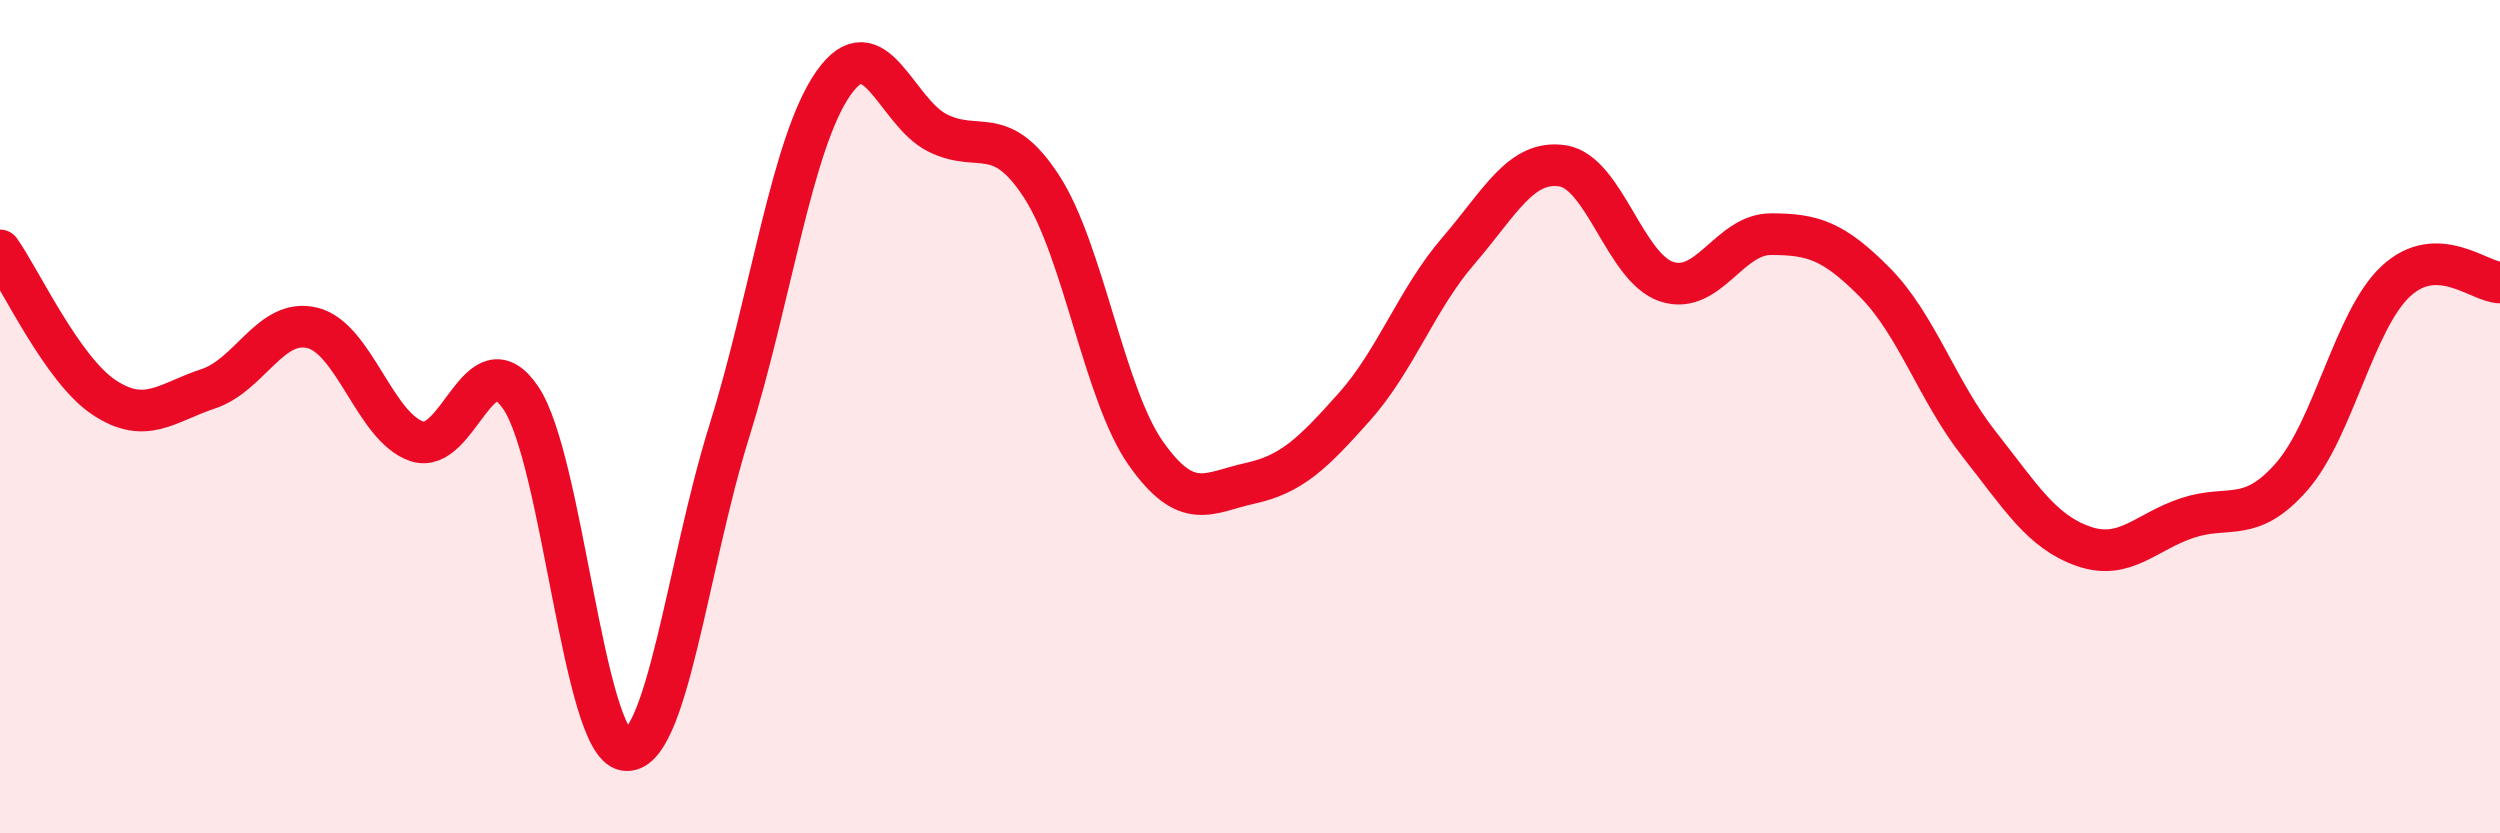
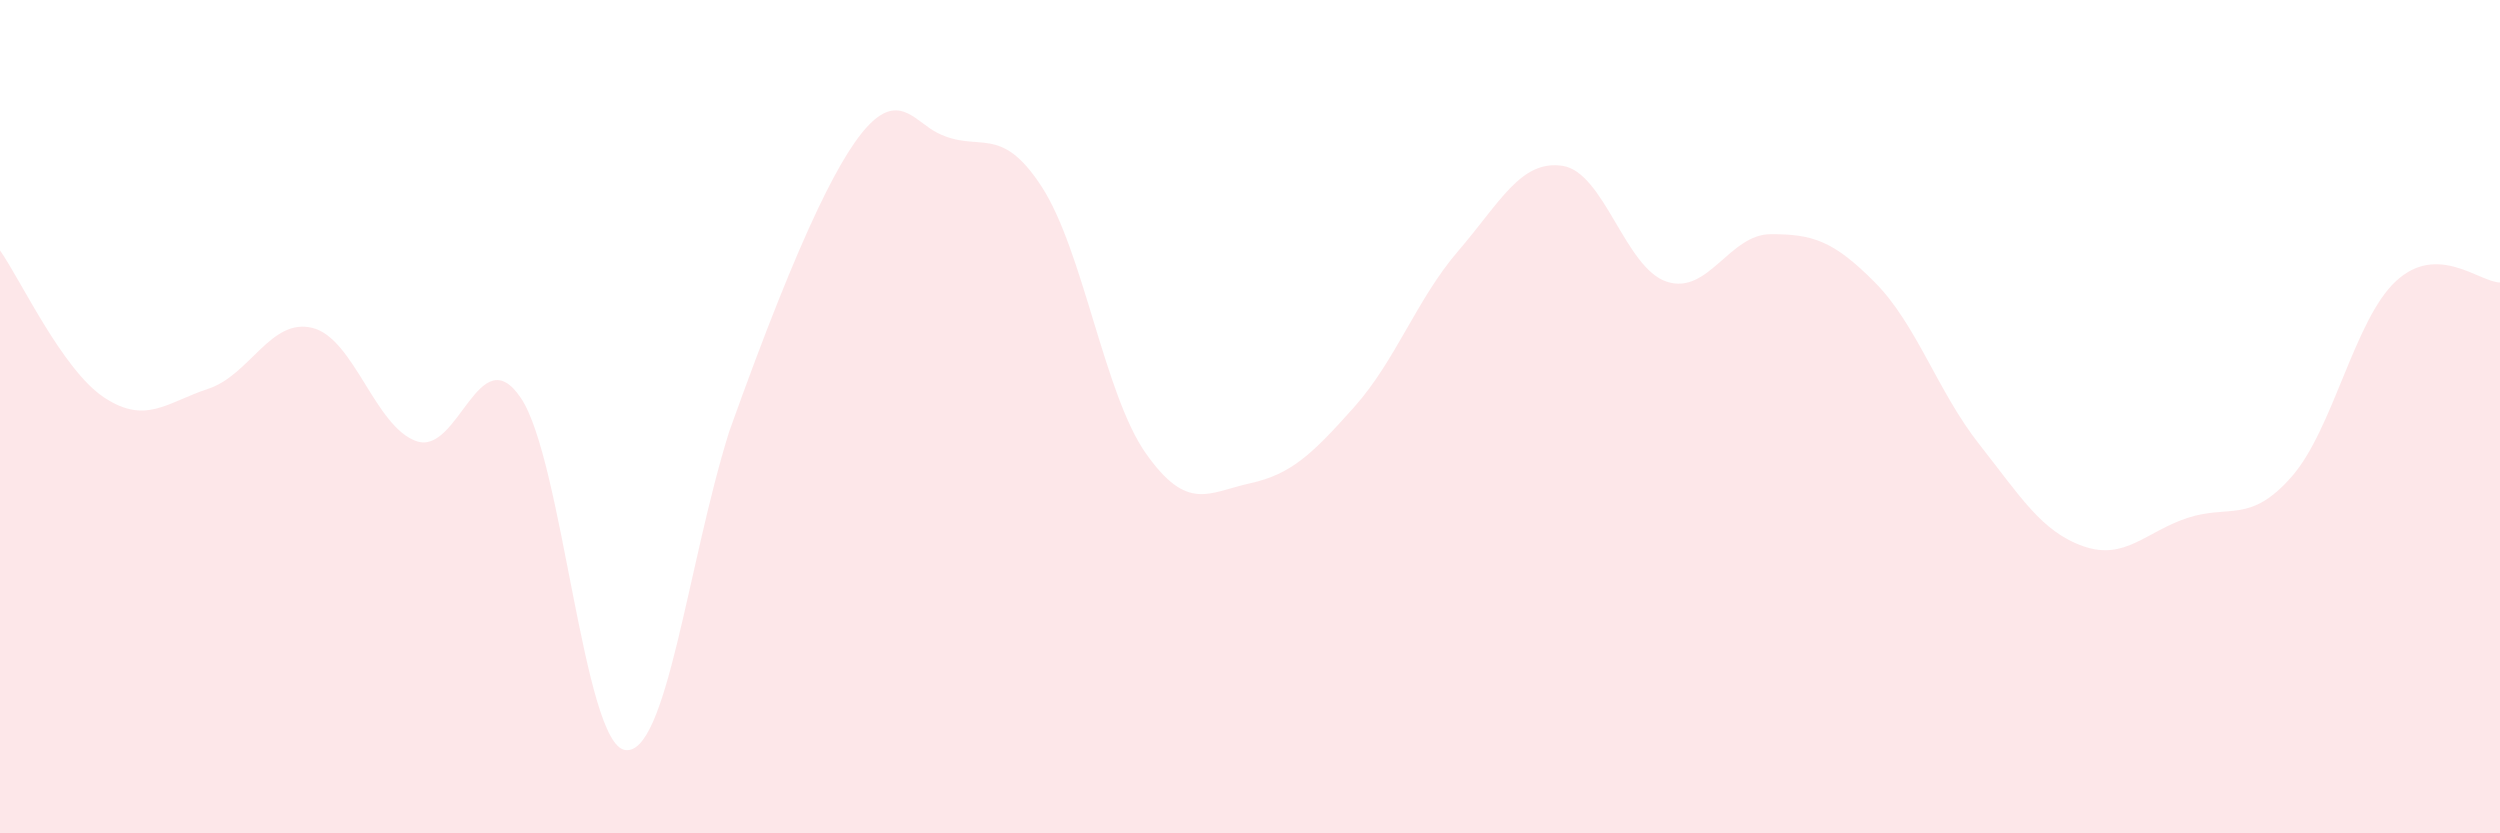
<svg xmlns="http://www.w3.org/2000/svg" width="60" height="20" viewBox="0 0 60 20">
-   <path d="M 0,6.01 C 0.5,6.72 1.5,8.88 2.5,9.54 C 3.5,10.2 4,9.66 5,9.33 C 6,9 6.5,7.62 7.5,7.87 C 8.5,8.12 9,10.25 10,10.59 C 11,10.93 11.5,8.07 12.5,9.55 C 13.5,11.03 14,17.84 15,18 C 16,18.16 16.5,13.56 17.5,10.36 C 18.5,7.16 19,3.43 20,2 C 21,0.57 21.5,2.69 22.5,3.19 C 23.5,3.69 24,2.94 25,4.48 C 26,6.02 26.5,9.46 27.5,10.88 C 28.5,12.3 29,11.82 30,11.6 C 31,11.38 31.5,10.89 32.5,9.77 C 33.5,8.65 34,7.18 35,6.02 C 36,4.86 36.5,3.83 37.5,3.98 C 38.5,4.13 39,6.43 40,6.76 C 41,7.09 41.5,5.62 42.5,5.62 C 43.5,5.62 44,5.77 45,6.78 C 46,7.79 46.5,9.39 47.5,10.66 C 48.5,11.93 49,12.76 50,13.11 C 51,13.46 51.5,12.76 52.5,12.43 C 53.5,12.1 54,12.58 55,11.44 C 56,10.3 56.5,7.68 57.5,6.75 C 58.5,5.82 59.5,6.77 60,6.78L60 20L0 20Z" fill="#EB0A25" opacity="0.1" stroke-linecap="round" stroke-linejoin="round" />
-   <path d="M 0,6.01 C 0.5,6.72 1.5,8.88 2.5,9.54 C 3.5,10.2 4,9.66 5,9.33 C 6,9 6.5,7.62 7.5,7.87 C 8.5,8.12 9,10.25 10,10.59 C 11,10.93 11.5,8.07 12.5,9.55 C 13.5,11.03 14,17.84 15,18 C 16,18.16 16.5,13.56 17.5,10.36 C 18.5,7.16 19,3.43 20,2 C 21,0.57 21.5,2.69 22.5,3.19 C 23.5,3.69 24,2.94 25,4.48 C 26,6.02 26.5,9.46 27.5,10.88 C 28.5,12.3 29,11.82 30,11.6 C 31,11.38 31.5,10.89 32.5,9.77 C 33.5,8.65 34,7.18 35,6.02 C 36,4.86 36.5,3.83 37.5,3.98 C 38.5,4.13 39,6.43 40,6.76 C 41,7.09 41.5,5.62 42.5,5.62 C 43.5,5.62 44,5.77 45,6.78 C 46,7.79 46.5,9.39 47.5,10.66 C 48.5,11.93 49,12.76 50,13.11 C 51,13.46 51.5,12.76 52.5,12.43 C 53.5,12.1 54,12.58 55,11.44 C 56,10.3 56.5,7.68 57.5,6.75 C 58.5,5.82 59.5,6.77 60,6.78" stroke="#EB0A25" stroke-width="1" fill="none" stroke-linecap="round" stroke-linejoin="round" />
+   <path d="M 0,6.01 C 0.5,6.72 1.5,8.88 2.5,9.54 C 3.5,10.2 4,9.66 5,9.33 C 6,9 6.5,7.62 7.5,7.87 C 8.5,8.12 9,10.25 10,10.59 C 11,10.93 11.5,8.07 12.5,9.55 C 13.5,11.03 14,17.84 15,18 C 16,18.16 16.5,13.56 17.5,10.36 C 21,0.57 21.5,2.69 22.5,3.19 C 23.5,3.69 24,2.94 25,4.48 C 26,6.02 26.5,9.46 27.5,10.88 C 28.5,12.3 29,11.82 30,11.6 C 31,11.38 31.5,10.89 32.5,9.77 C 33.5,8.65 34,7.18 35,6.02 C 36,4.86 36.5,3.83 37.5,3.98 C 38.5,4.13 39,6.43 40,6.76 C 41,7.09 41.5,5.62 42.5,5.62 C 43.5,5.62 44,5.77 45,6.78 C 46,7.79 46.5,9.39 47.5,10.66 C 48.5,11.93 49,12.76 50,13.11 C 51,13.46 51.5,12.76 52.5,12.43 C 53.5,12.1 54,12.58 55,11.44 C 56,10.3 56.5,7.68 57.5,6.75 C 58.5,5.82 59.5,6.77 60,6.78L60 20L0 20Z" fill="#EB0A25" opacity="0.1" stroke-linecap="round" stroke-linejoin="round" />
</svg>